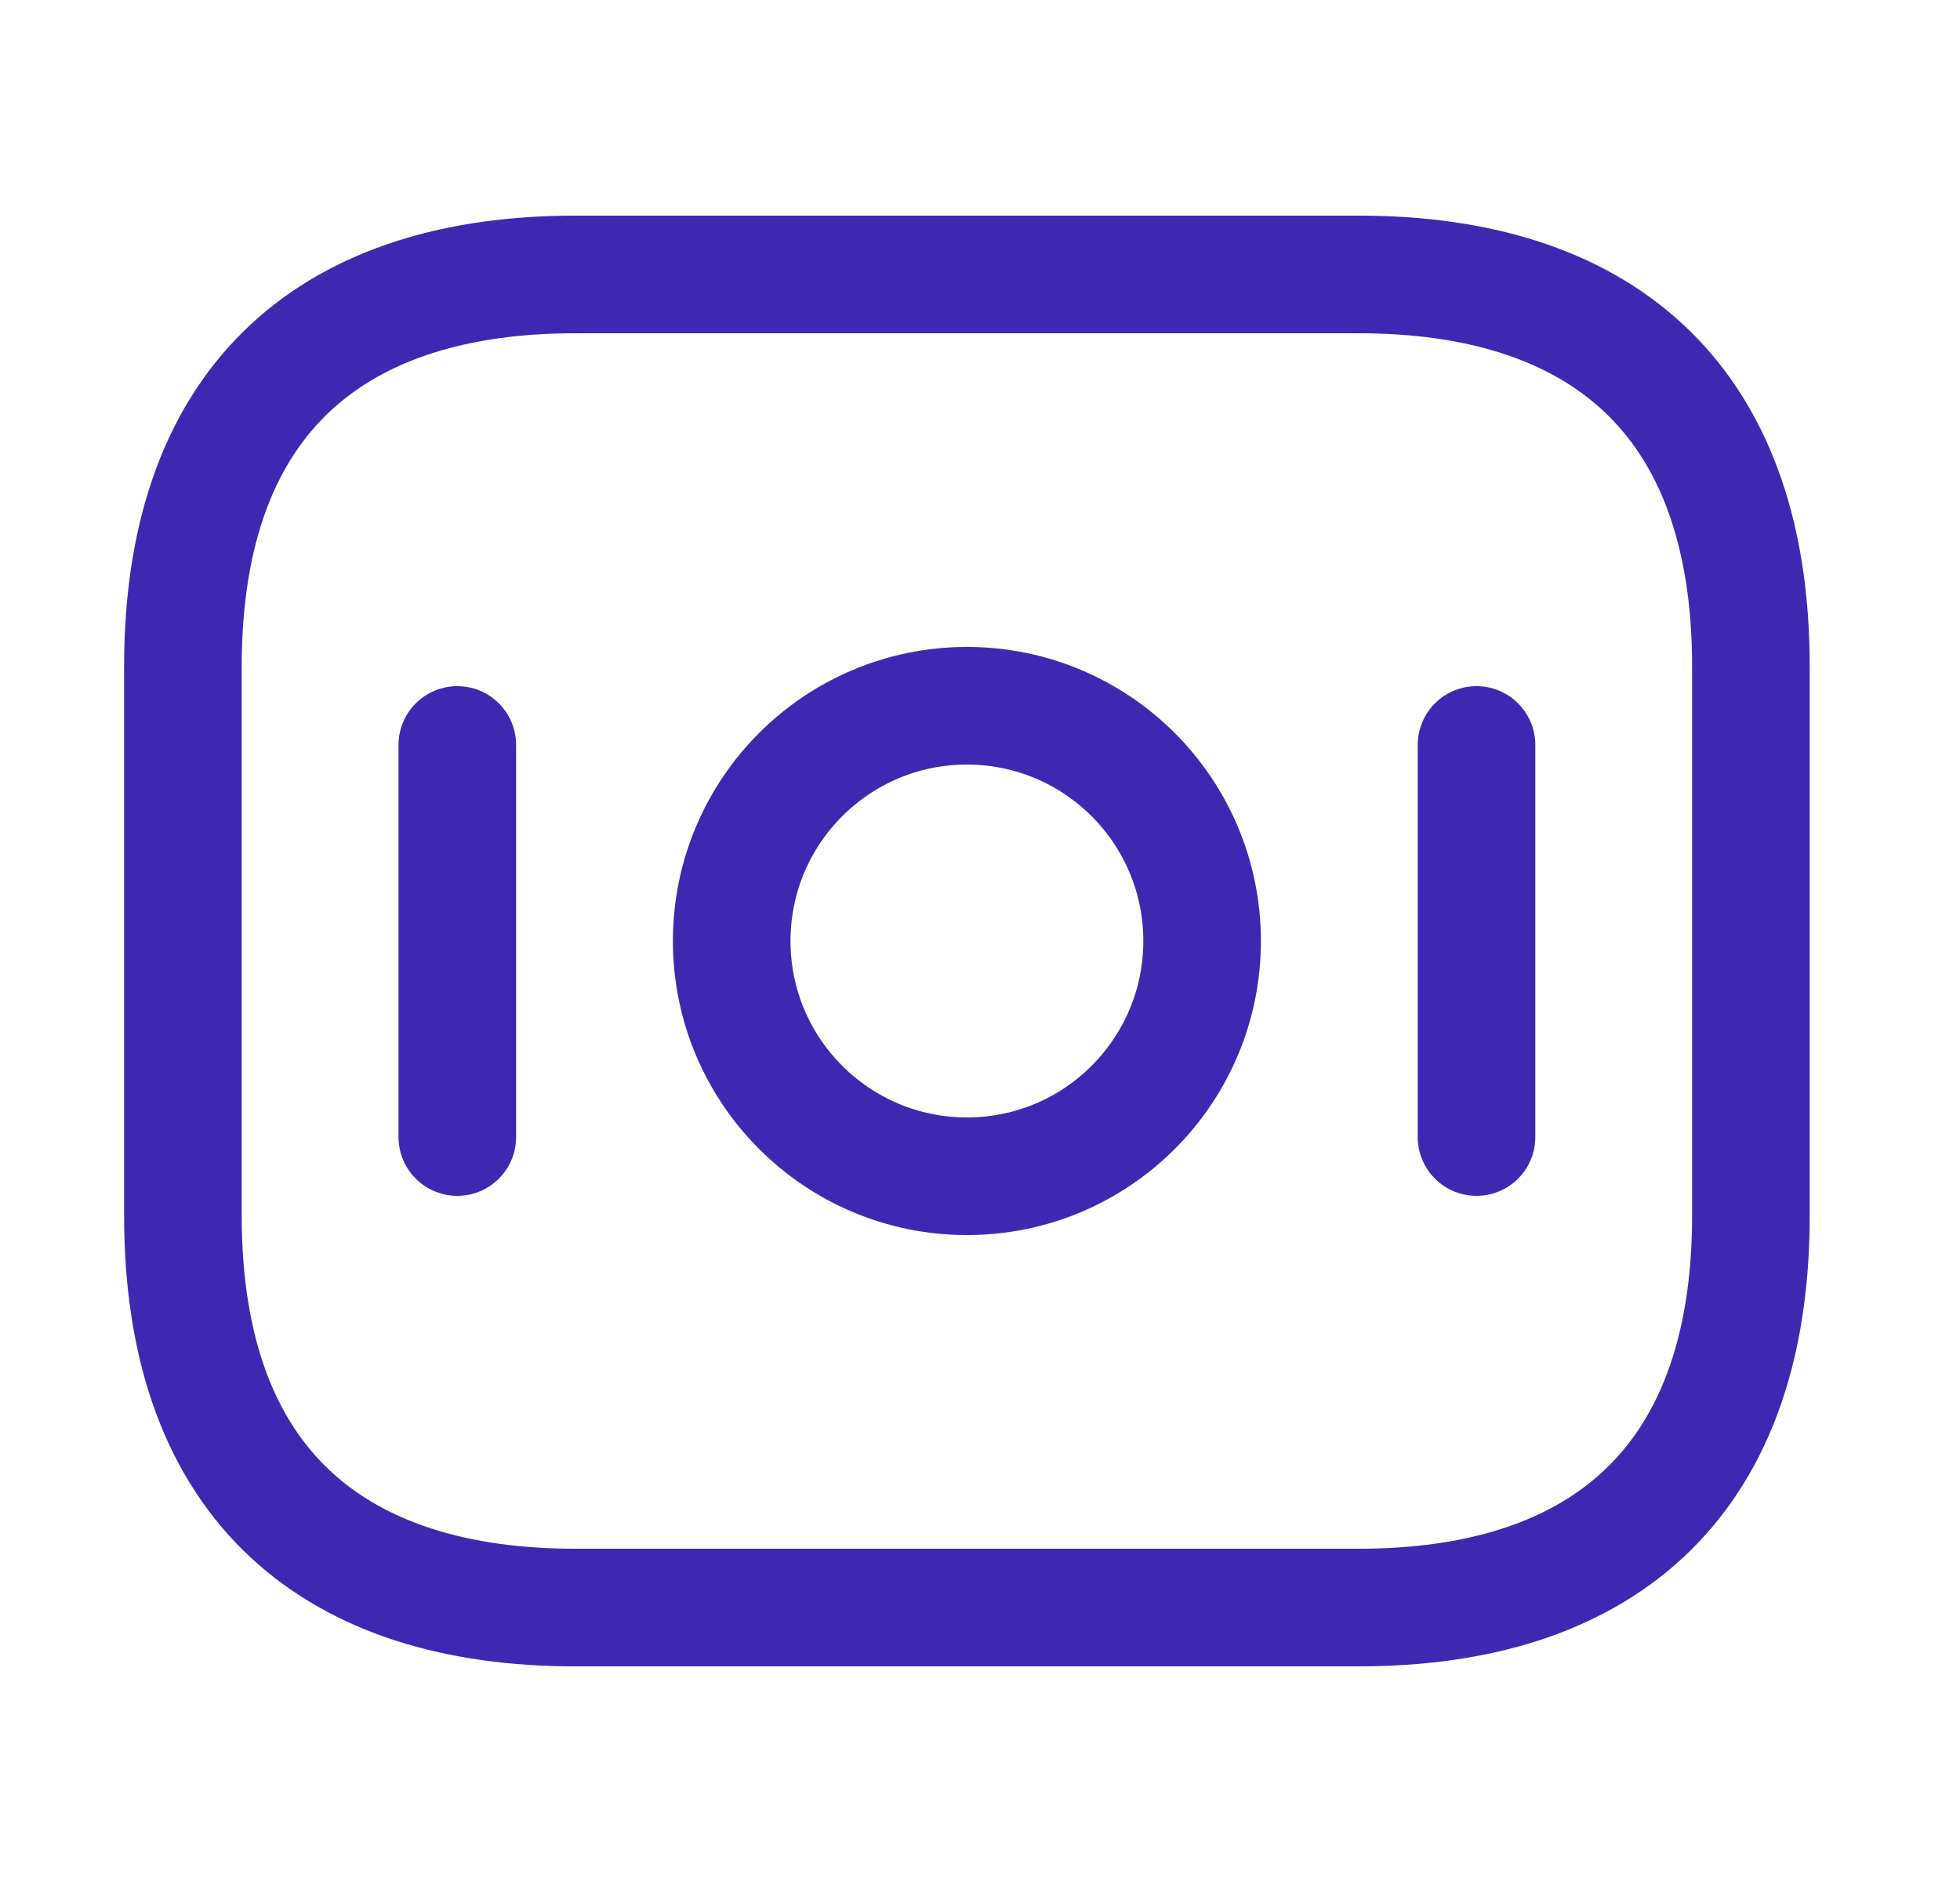
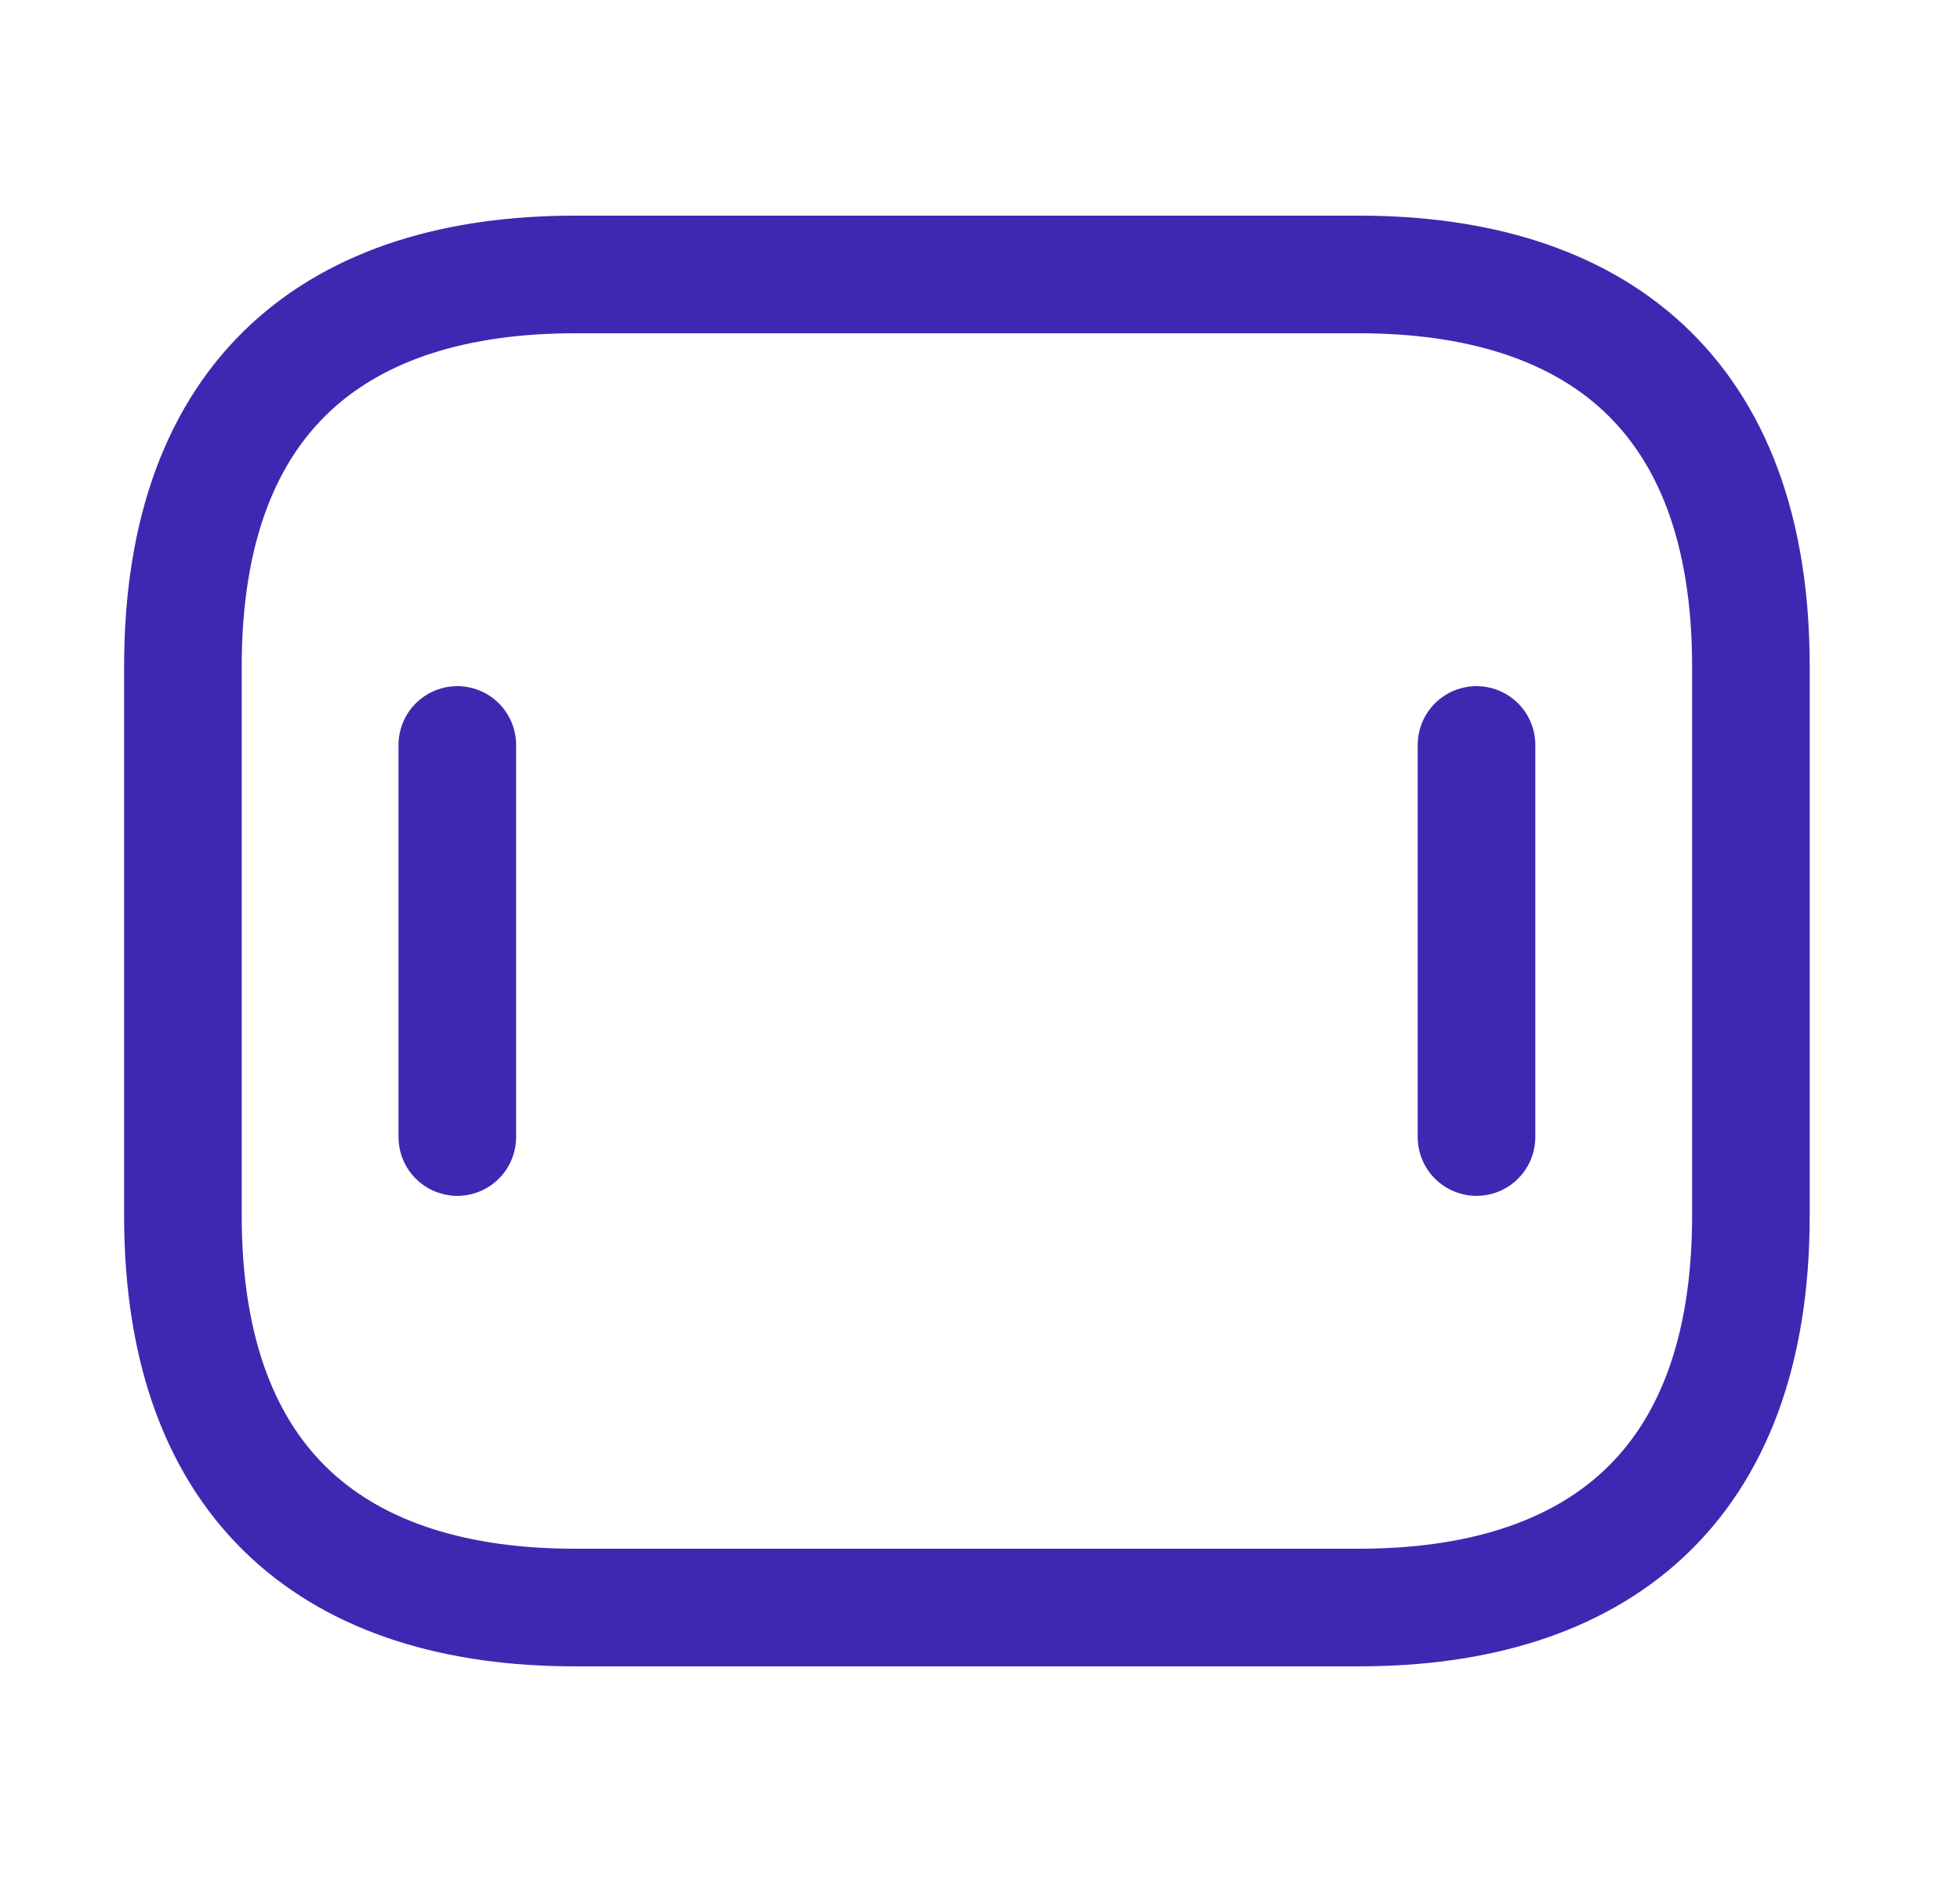
<svg xmlns="http://www.w3.org/2000/svg" width="25" height="24" viewBox="0 0 25 24" fill="none">
  <g id="vuesax/linear/money">
    <path id="Vector" d="M17.333 20.5H7.333C4.333 20.5 2.333 19 2.333 15.5V8.5C2.333 5 4.333 3.5 7.333 3.5H17.333C20.333 3.5 22.333 5 22.333 8.5V15.5C22.333 19 20.333 20.5 17.333 20.5Z" stroke="#3F28B1" stroke-width="1.5" stroke-miterlimit="10" stroke-linecap="round" stroke-linejoin="round" />
-     <path id="Vector_2" d="M12.333 15C13.99 15 15.333 13.657 15.333 12C15.333 10.343 13.99 9 12.333 9C10.677 9 9.333 10.343 9.333 12C9.333 13.657 10.677 15 12.333 15Z" stroke="#3F28B1" stroke-width="1.5" stroke-miterlimit="10" stroke-linecap="round" stroke-linejoin="round" />
    <path id="Vector_3" d="M5.833 9.5V14.5" stroke="#3F28B1" stroke-width="1.5" stroke-miterlimit="10" stroke-linecap="round" stroke-linejoin="round" />
    <path id="Vector_4" d="M18.833 9.5V14.5" stroke="#3F28B1" stroke-width="1.5" stroke-miterlimit="10" stroke-linecap="round" stroke-linejoin="round" />
  </g>
</svg>